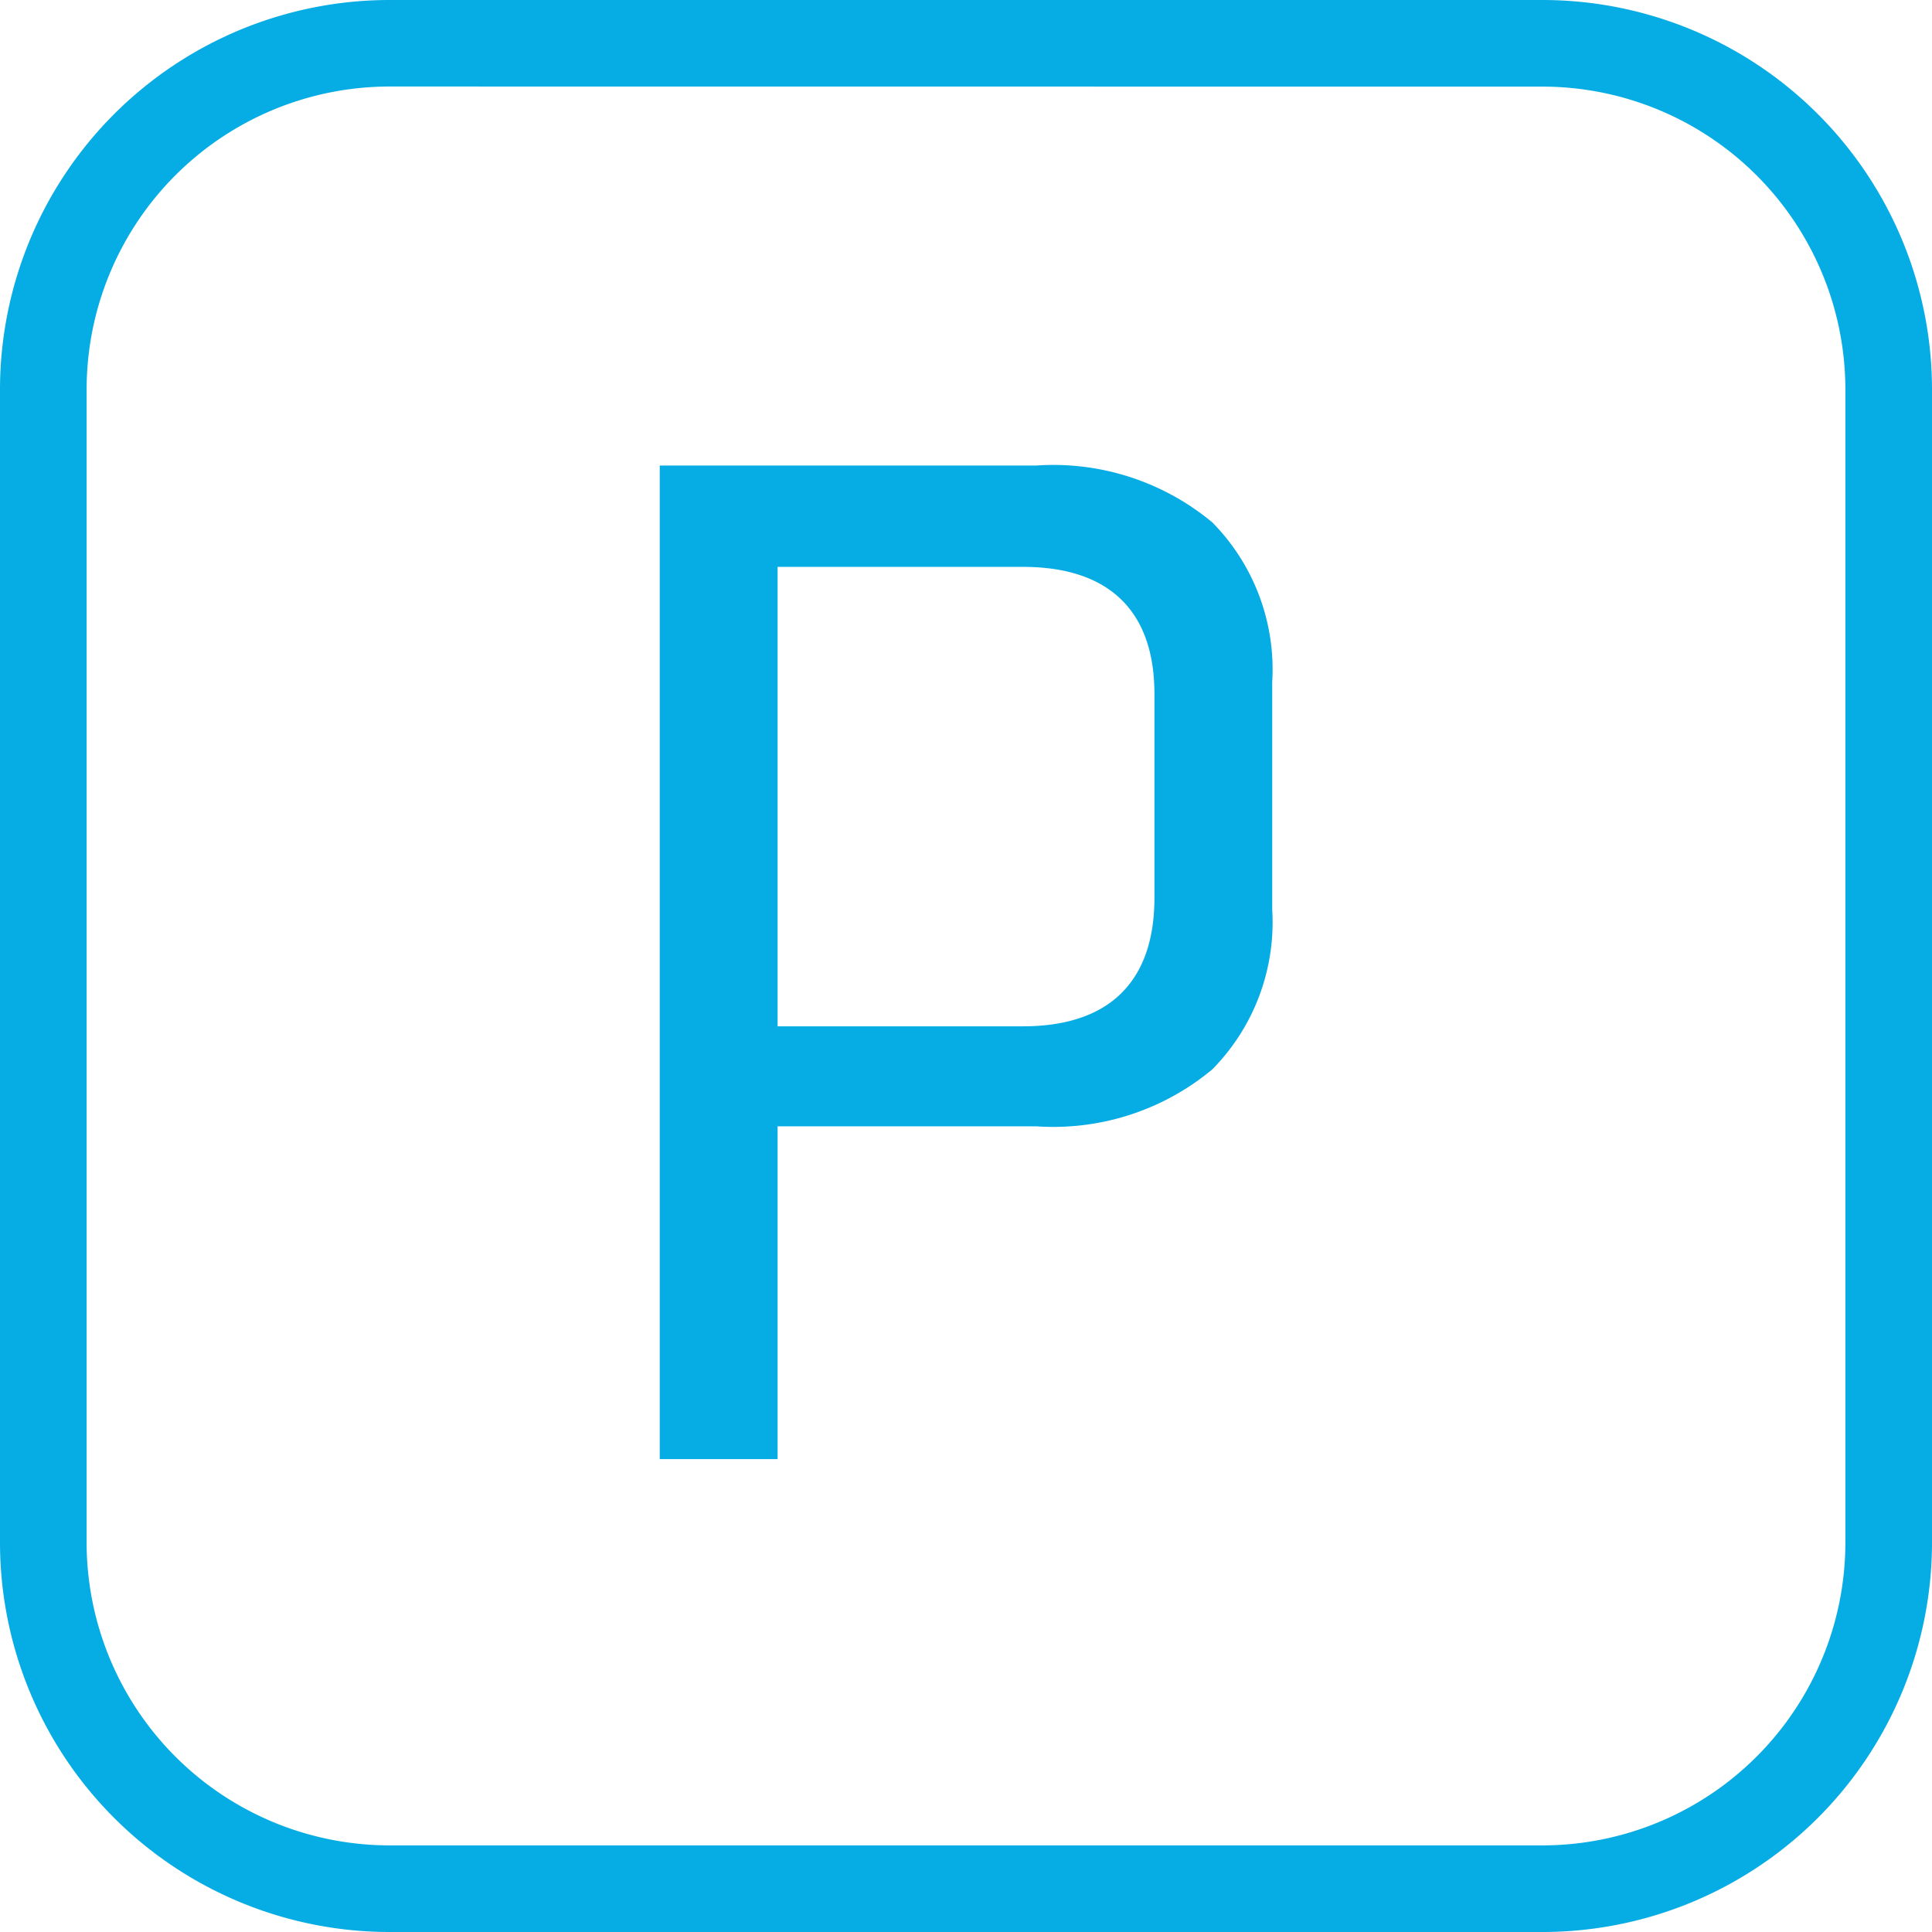
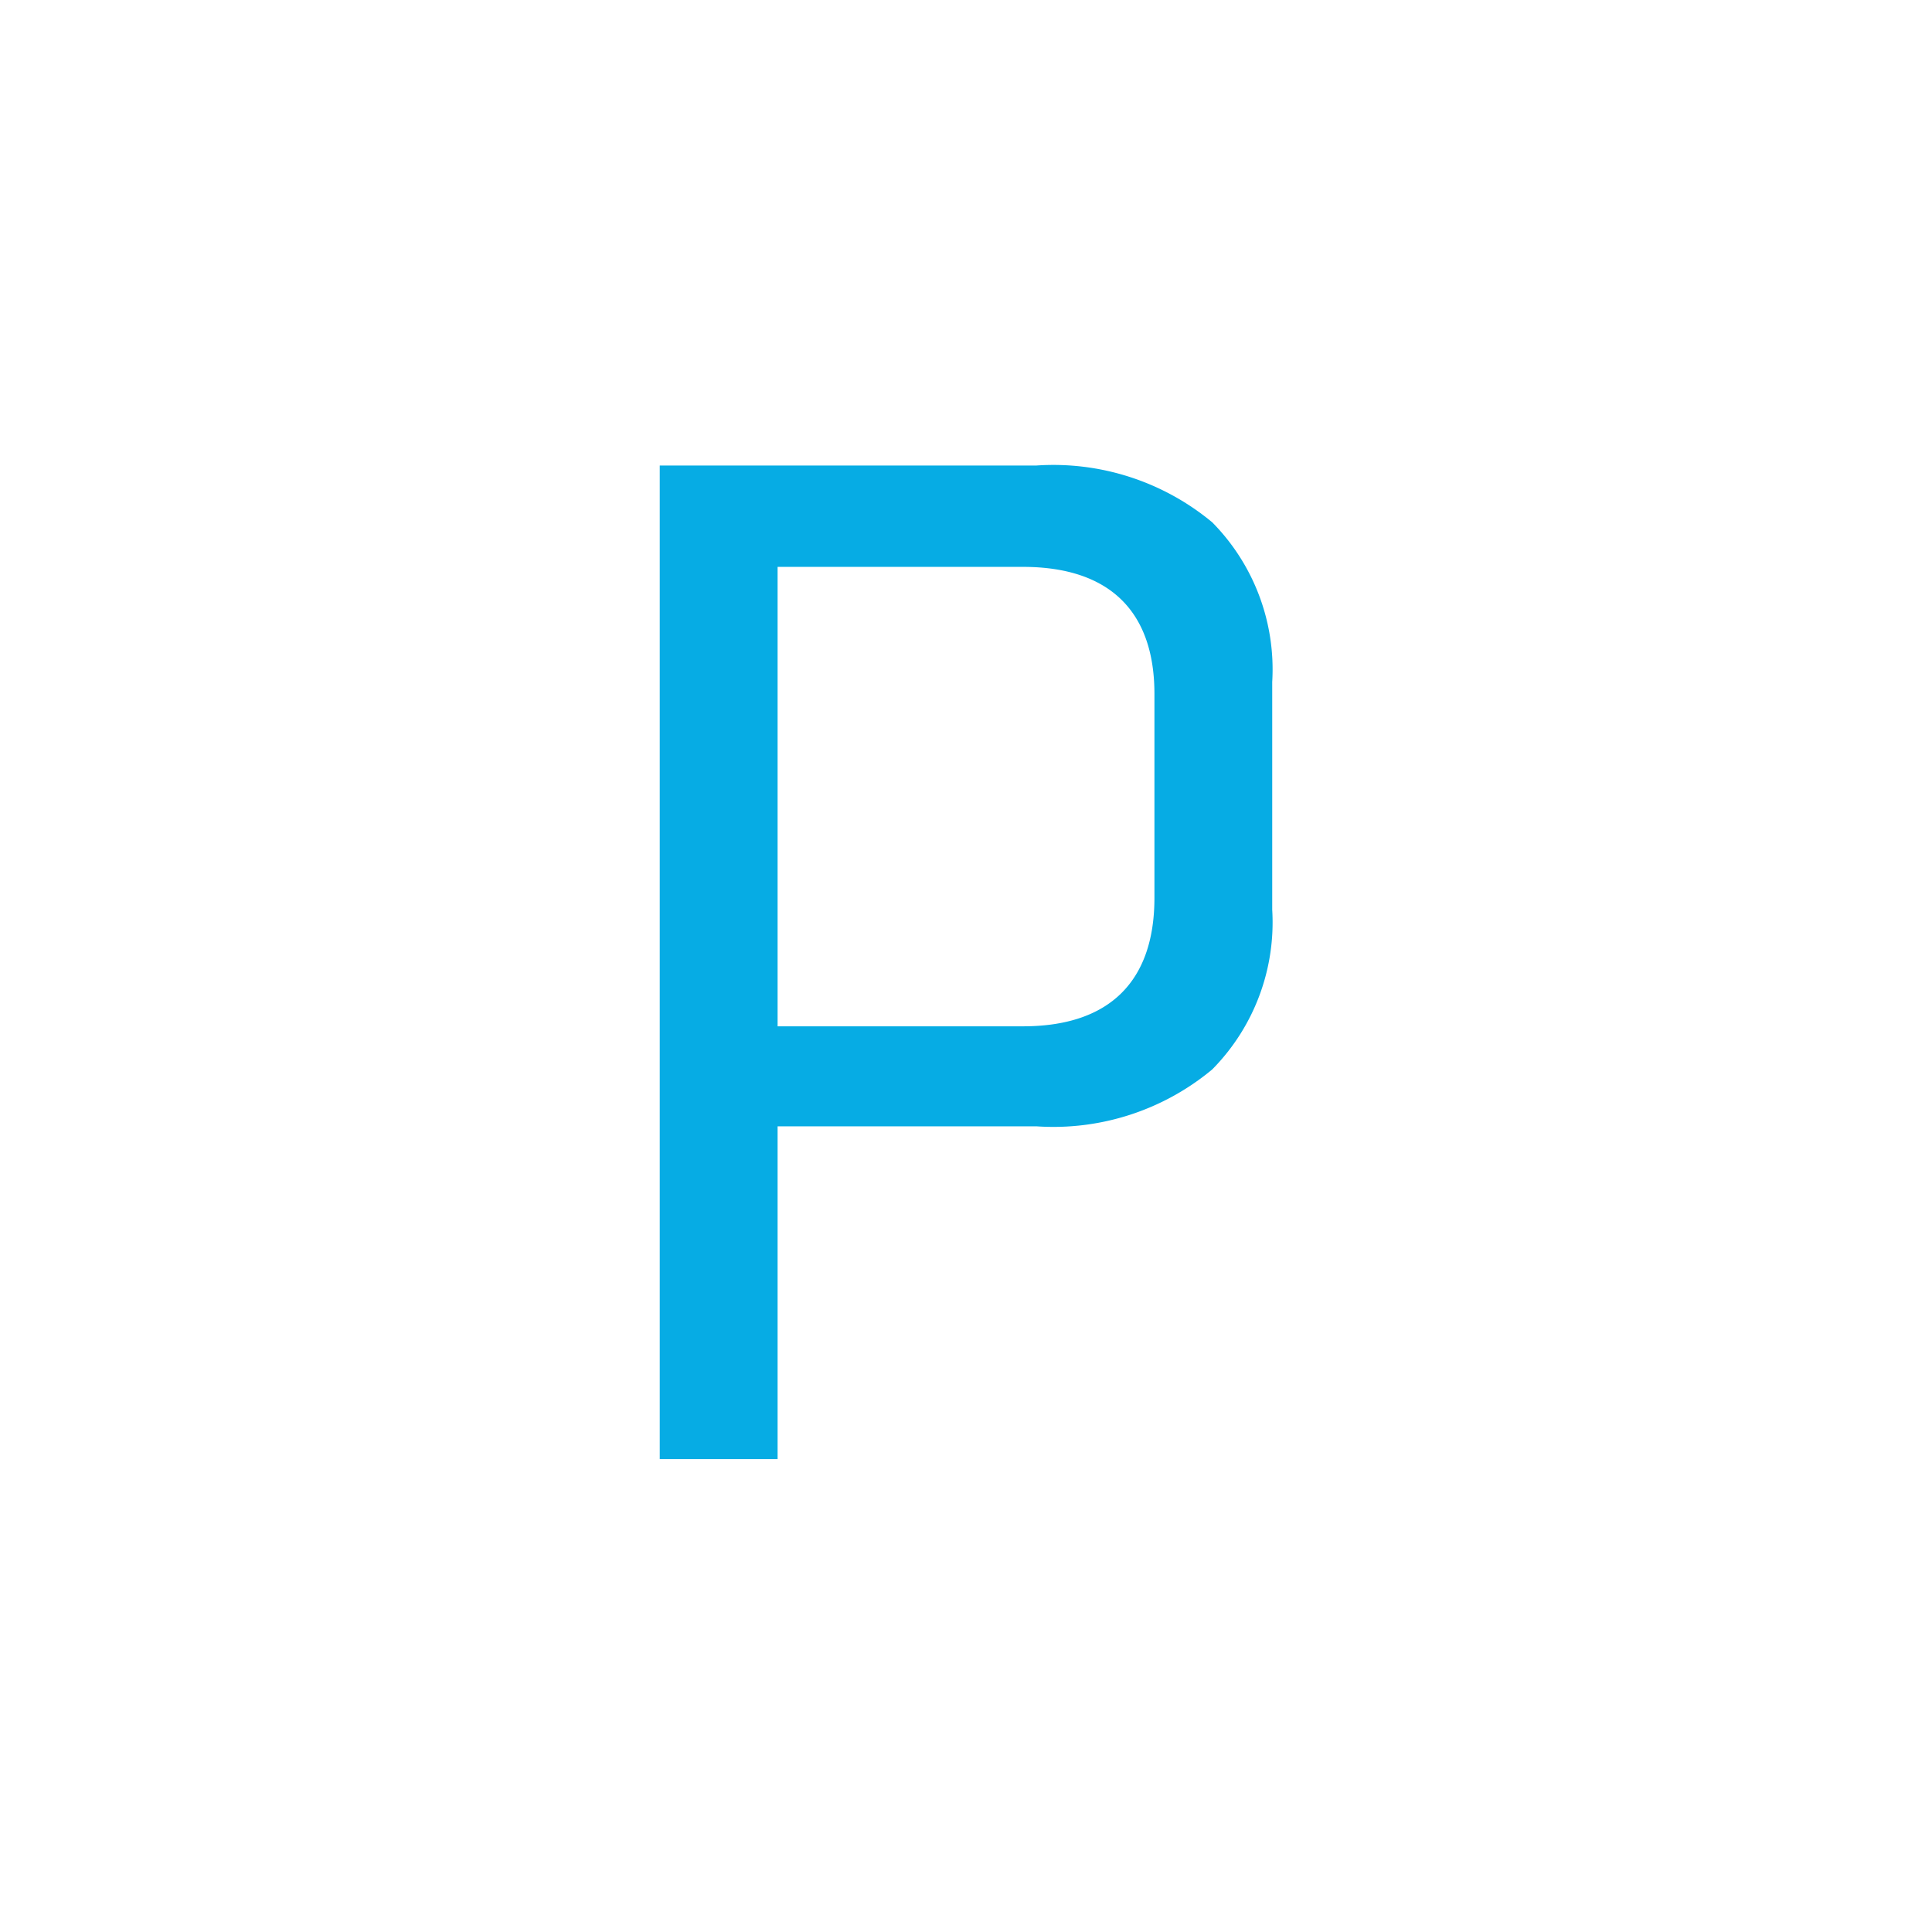
<svg xmlns="http://www.w3.org/2000/svg" id="Gruppe_145" data-name="Gruppe 145" width="60" height="60" viewBox="0 0 60 60">
  <defs>
    <clipPath id="clip-path">
      <rect id="Rechteck_83" data-name="Rechteck 83" width="60" height="60" fill="#06ace4" />
    </clipPath>
  </defs>
  <g id="Gruppe_144" data-name="Gruppe 144" clip-path="url(#clip-path)">
-     <path id="Pfad_171" data-name="Pfad 171" d="M47.91,60H12.09A12.1,12.1,0,0,1,0,47.91V12.09A12.1,12.1,0,0,1,12.09,0H47.91A12.1,12.1,0,0,1,60,12.09V47.91A12.1,12.1,0,0,1,47.91,60M12.09,2.687a9.413,9.413,0,0,0-9.4,9.4V47.91a9.413,9.413,0,0,0,9.4,9.4H47.91a9.413,9.413,0,0,0,9.4-9.4V12.09a9.413,9.413,0,0,0-9.4-9.4Z" fill="#06ace4" />
    <path id="Pfad_172" data-name="Pfad 172" d="M22.879,47V16.144h11.7a7.719,7.719,0,0,1,5.459,1.765A6.5,6.5,0,0,1,41.9,22.864v7.078A6.5,6.5,0,0,1,40.036,34.9a7.712,7.712,0,0,1-5.459,1.766H26.539V47Zm3.66-13.44h7.62c2.67,0,4.083-1.38,4.083-3.991V23.237c0-2.58-1.412-3.945-4.083-3.945h-7.62Z" transform="translate(-2.39 -1.687)" fill="#06ace4" />
  </g>
</svg>